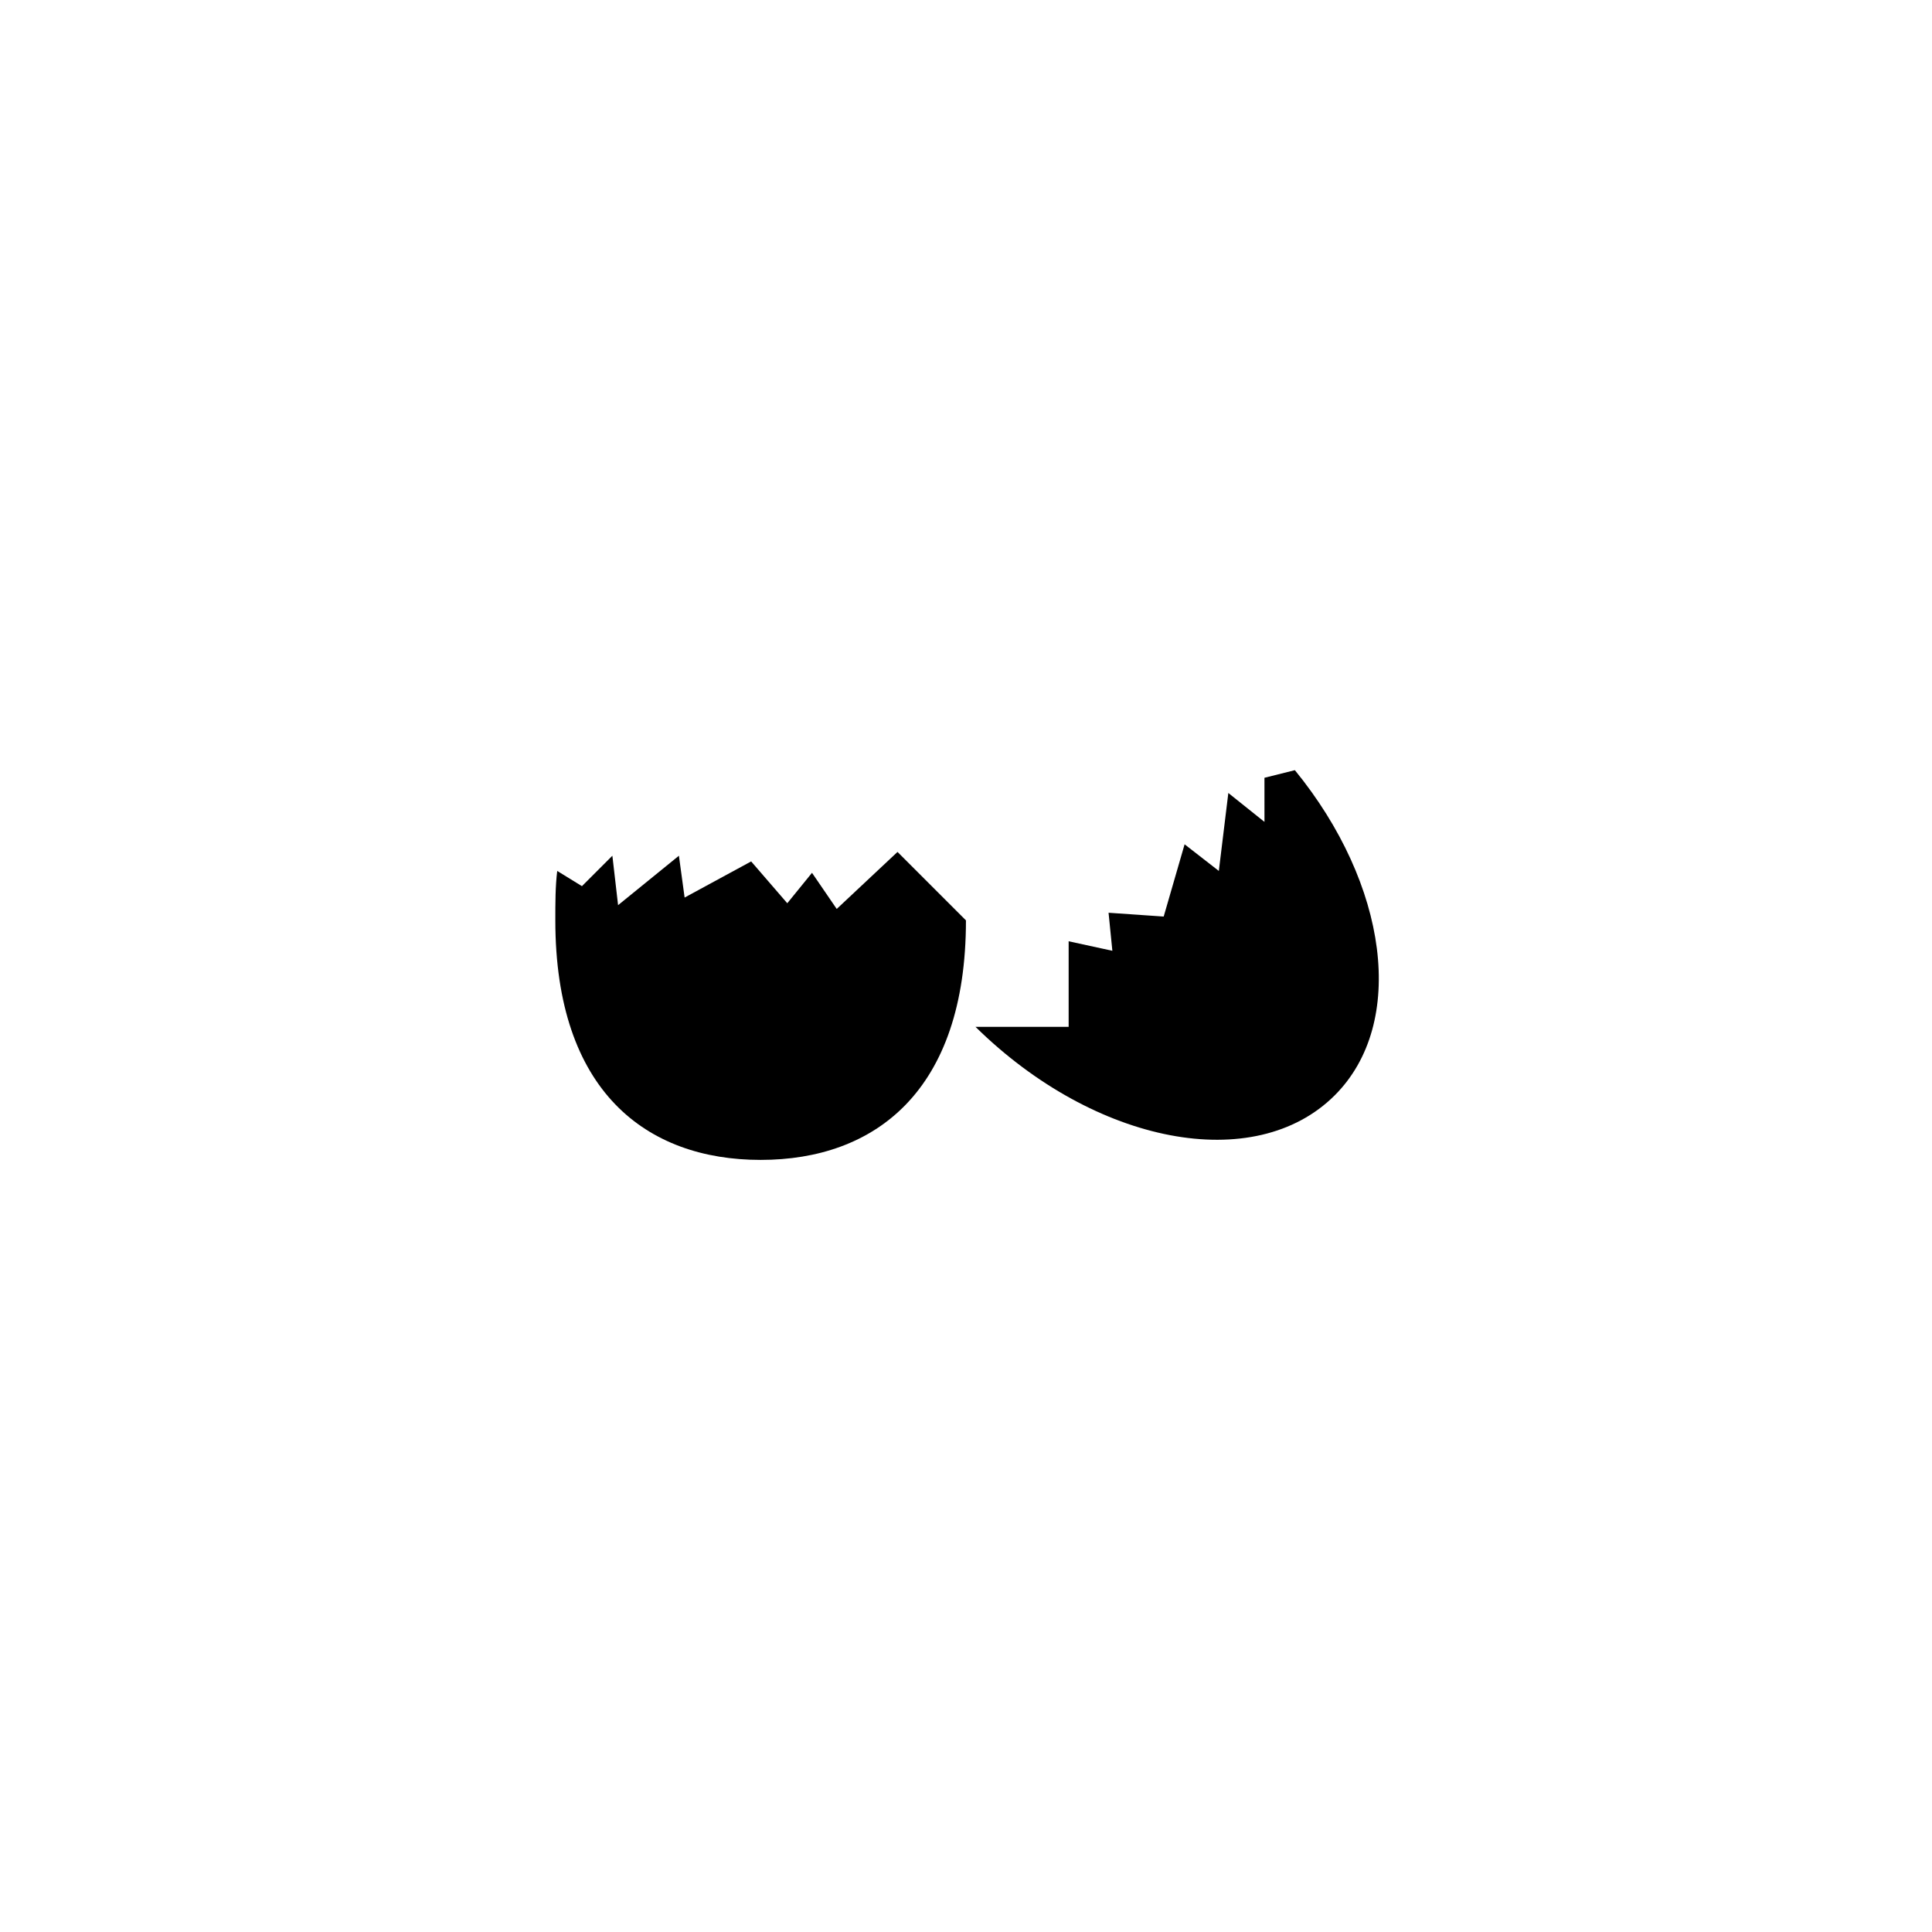
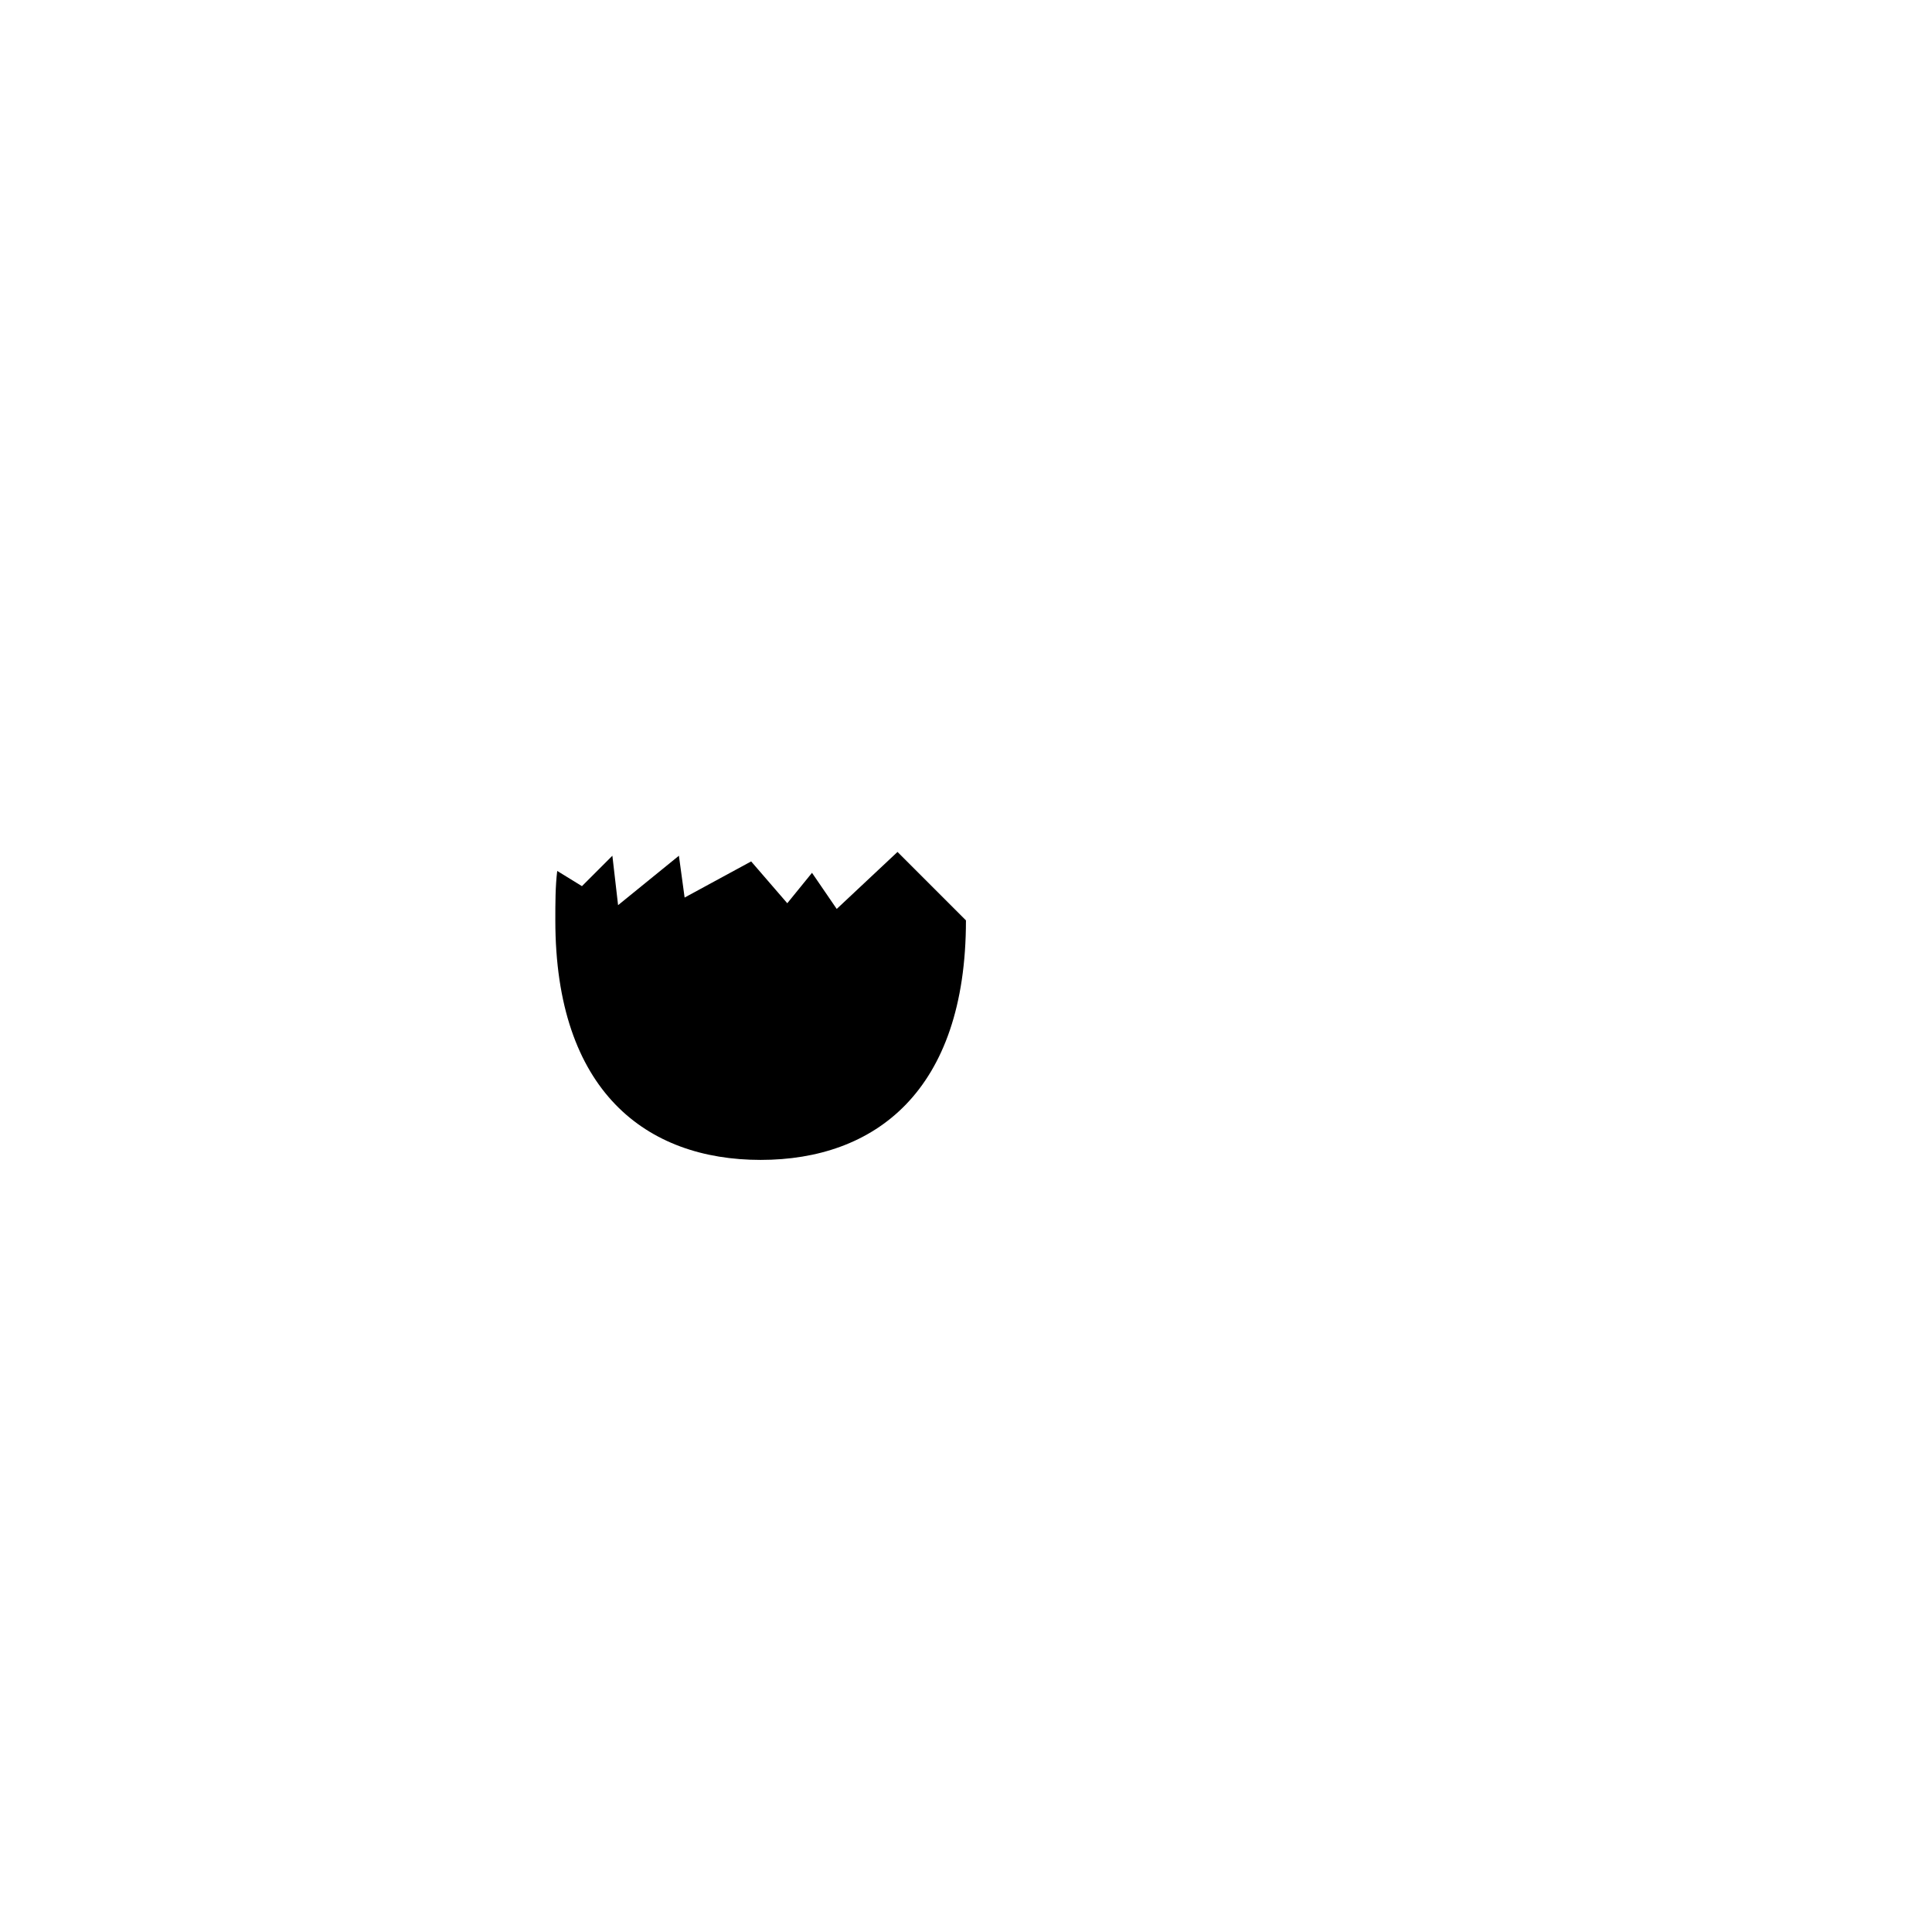
<svg xmlns="http://www.w3.org/2000/svg" fill="#000000" width="800px" height="800px" version="1.1" viewBox="144 144 512 512">
  <g>
    <path d="m365.74 384.88-6.551-9.574-6.551 8.062-9.574-11.082-17.633 9.574-1.512-11.082-16.121 13.098-1.512-13.098-8.062 8.062-6.551-4.031c-0.504 4.031-0.504 8.566-0.504 13.098 0 45.344 24.184 63.48 54.41 63.48 30.23 0 54.41-18.137 54.41-63.48l-18.137-18.137z" />
-     <path d="m479.6 362.21-10.078-8.062-2.519 20.66-9.07-7.055-5.543 19.145-14.609-1.008 1.008 10.078-11.586-2.519v22.672h-24.688c31.738 31.234 74.059 39.297 95.219 18.137 19.145-19.145 14.105-55.922-10.578-86.152l-8.062 2.016 0.004 12.09z" />
  </g>
</svg>